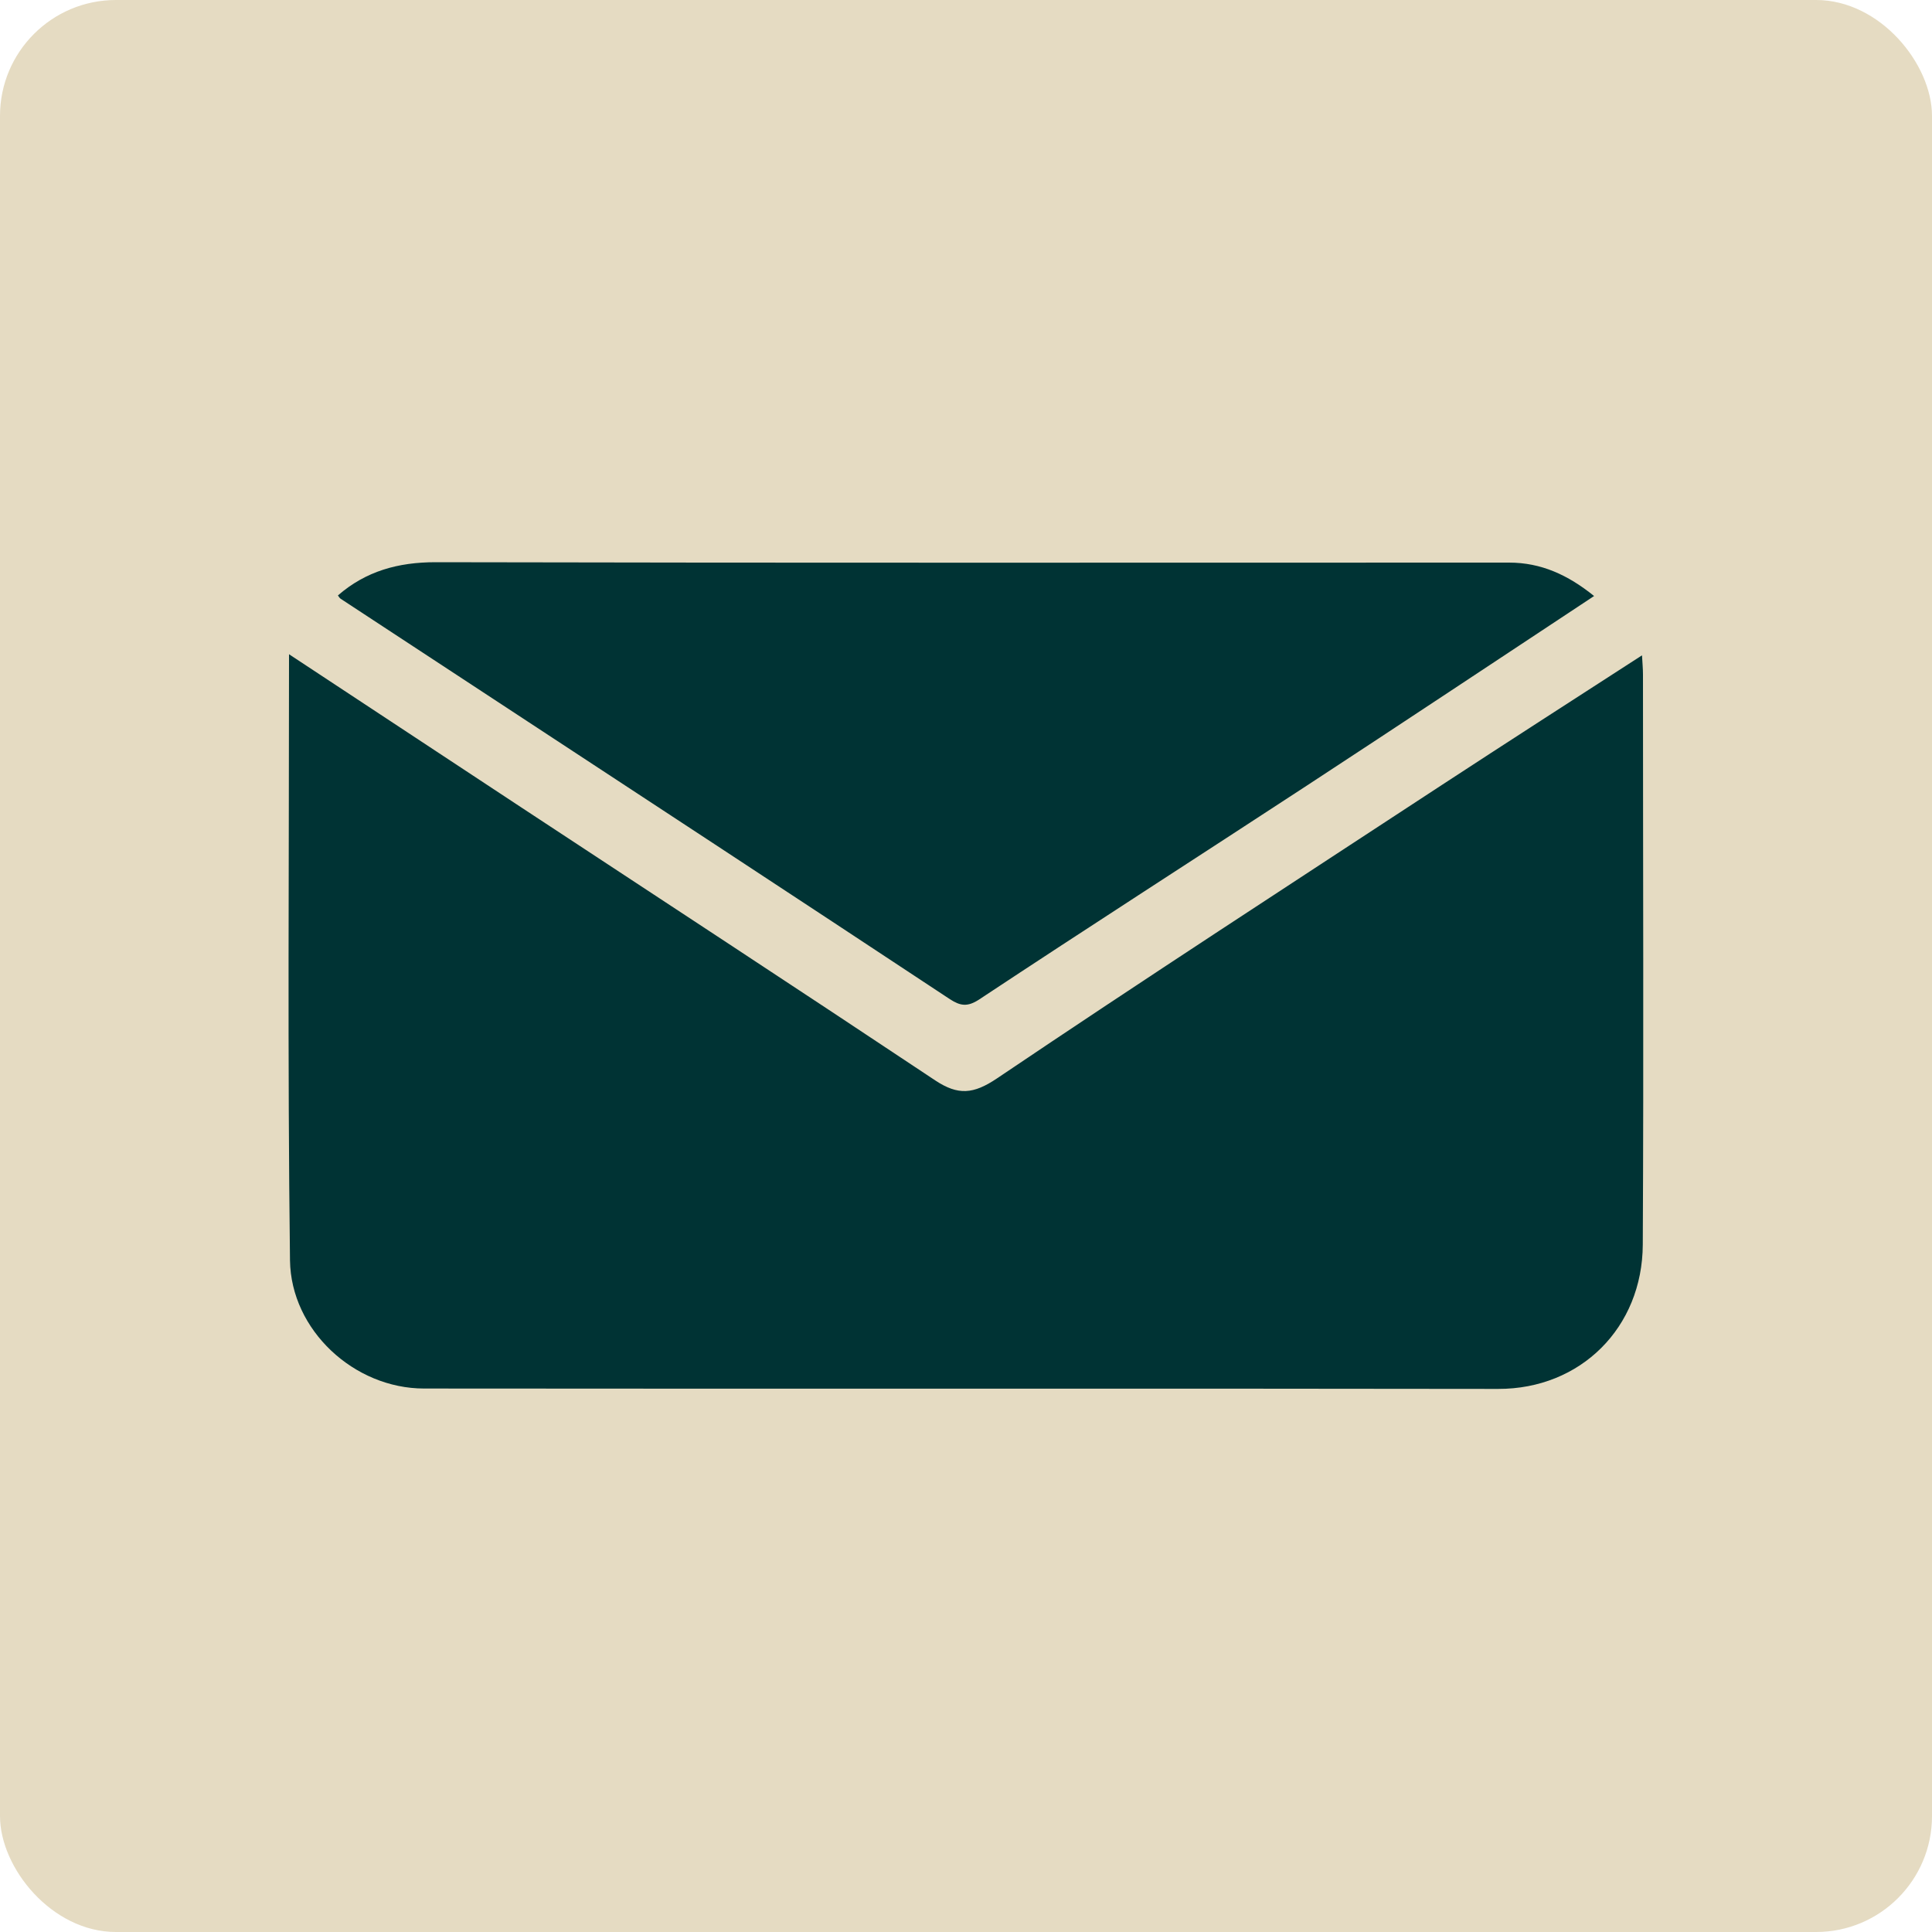
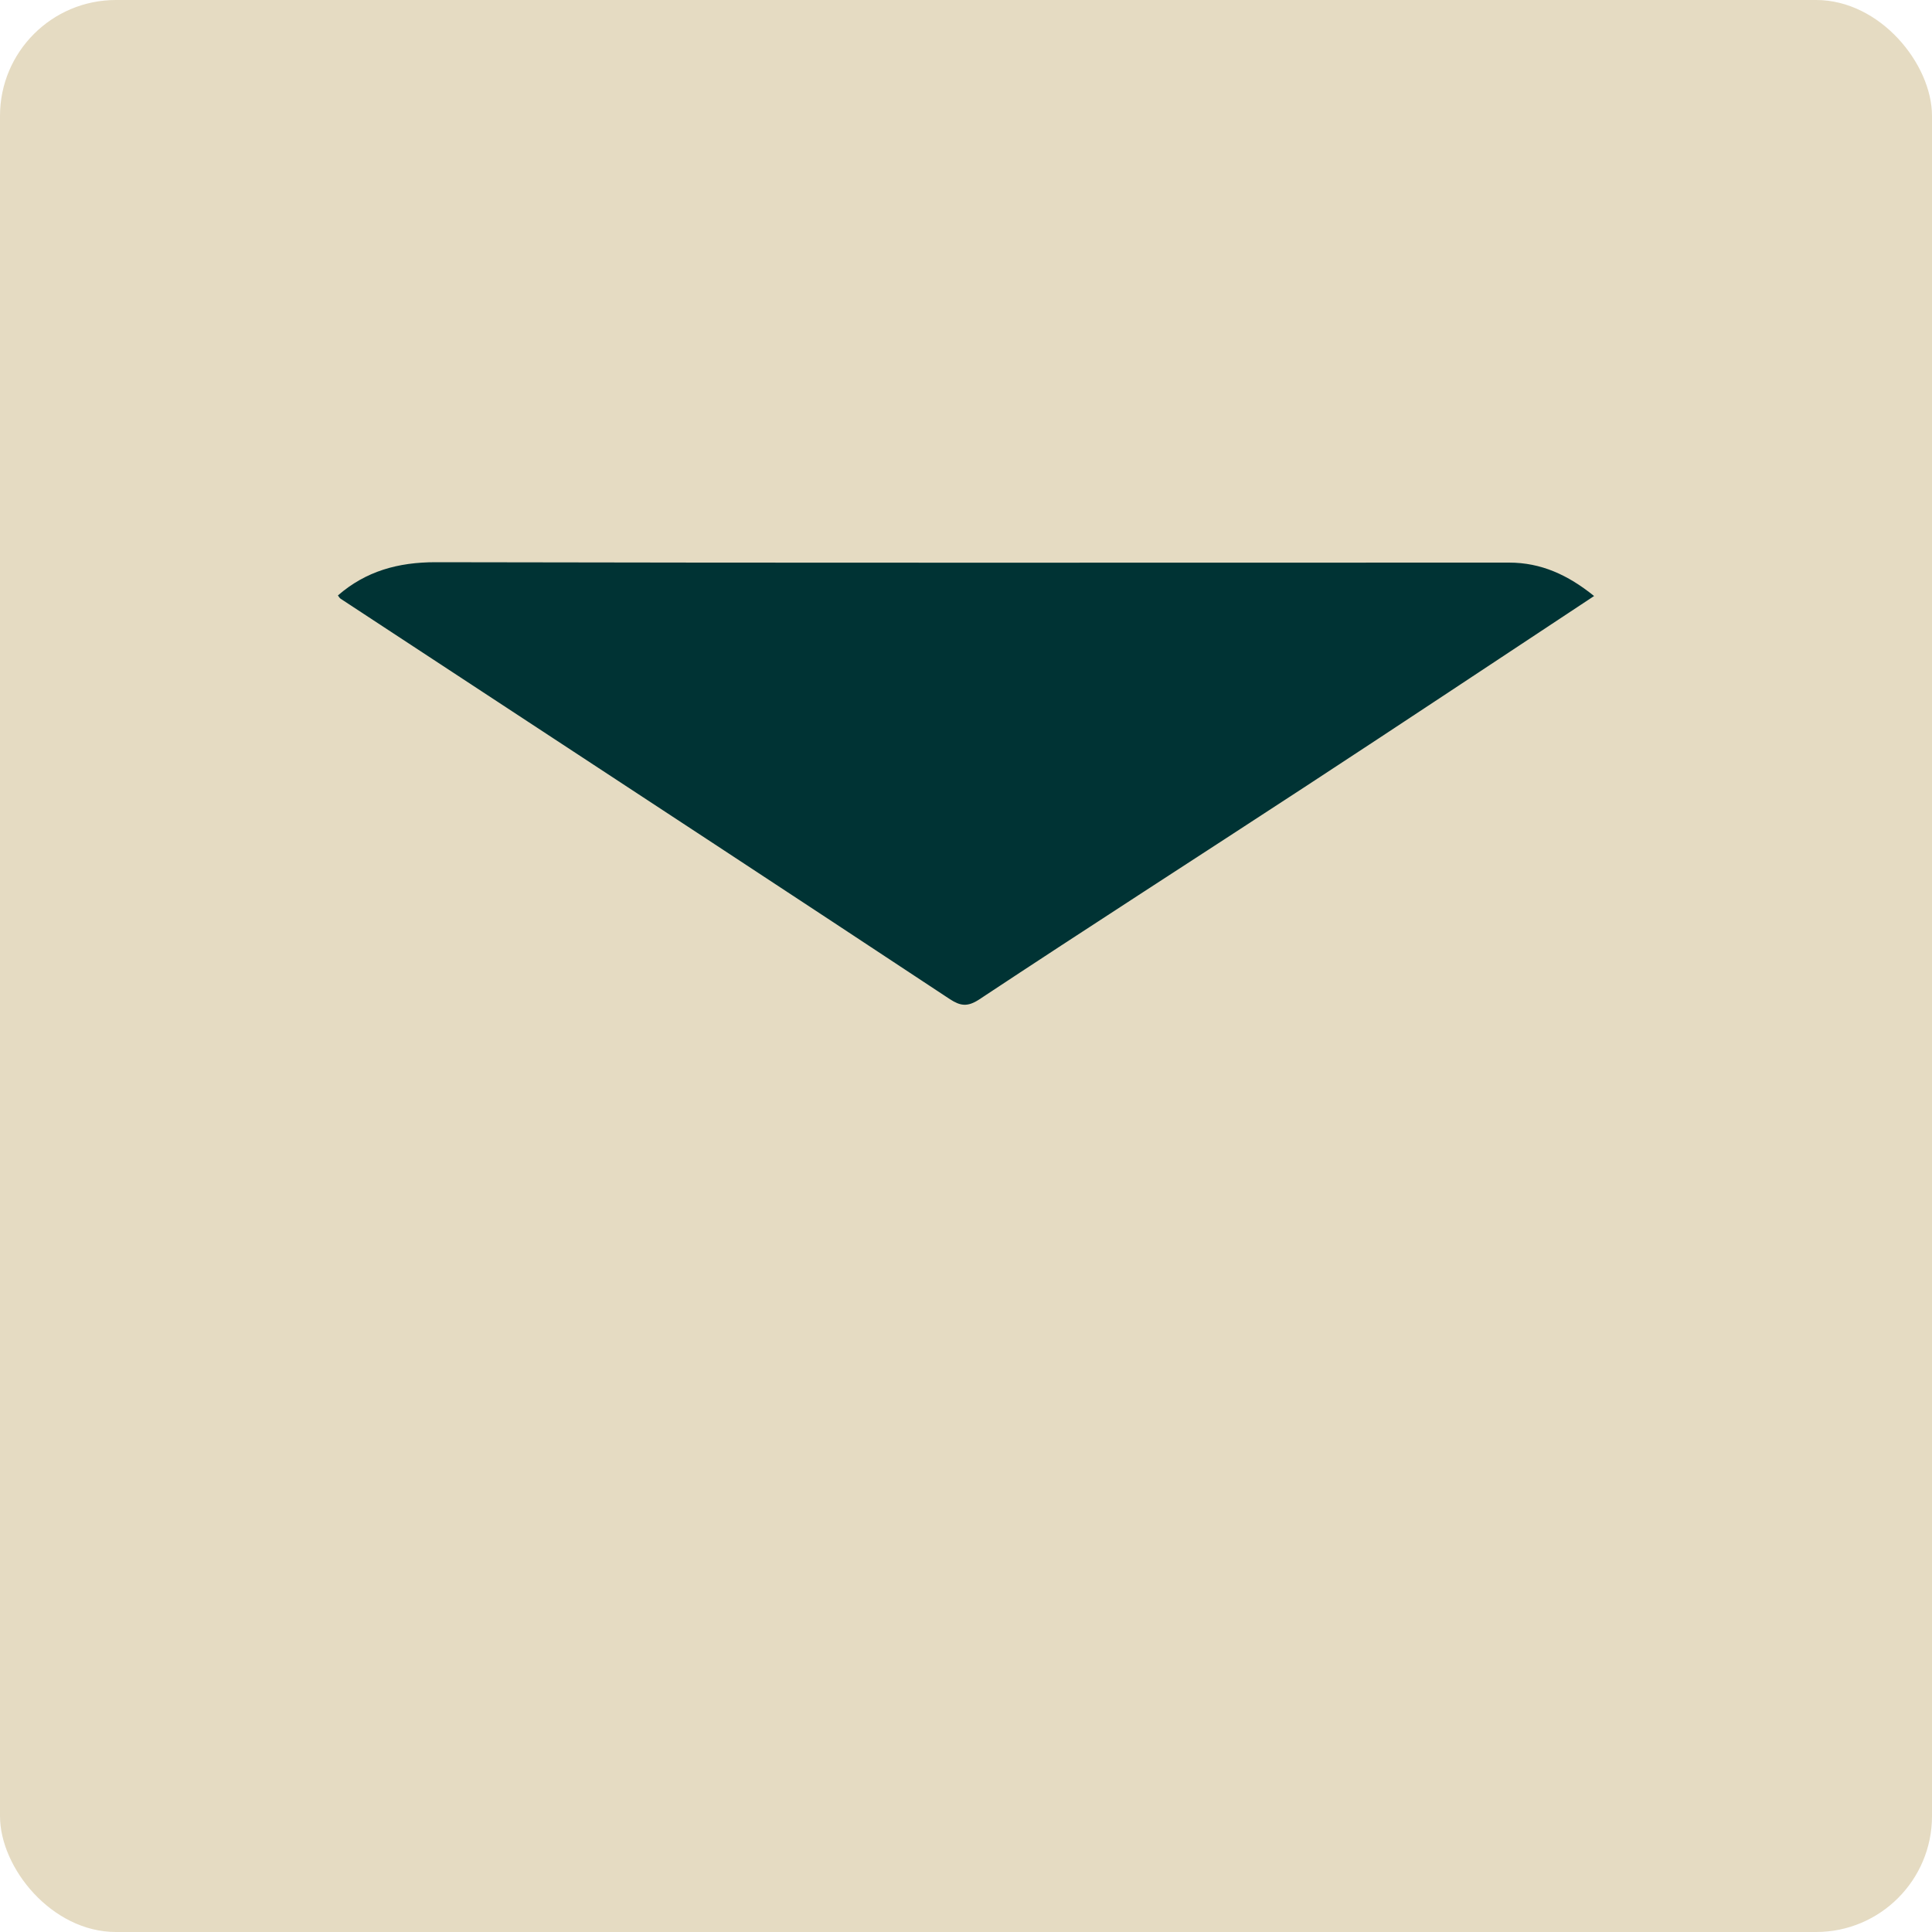
<svg xmlns="http://www.w3.org/2000/svg" id="Layer_1" data-name="Layer 1" viewBox="0 0 100 100">
  <defs>
    <style>
      .cls-1 {
        fill: #003334;
      }

      .cls-1, .cls-2 {
        stroke-width: 0px;
      }

      .cls-2 {
        fill: #e5dbc2;
      }
    </style>
  </defs>
  <rect class="cls-2" width="100" height="100" rx="6" ry="6" />
-   <path class="cls-1" d="M14.97,33.87c4.11,2.71,8.08,5.33,12.04,7.94,7.14,4.7,14.29,9.38,21.41,14.12,1.17.77,1.96.71,3.18-.11,7.62-5.14,15.34-10.15,23.03-15.19,3.41-2.23,6.83-4.43,10.36-6.71.02.38.05.69.05.99,0,9.84.04,19.67-.01,29.51-.02,4.3-3.22,7.48-7.49,7.47-18.53-.03-37.06,0-55.59-.02-3.62,0-6.89-3.02-6.94-6.63-.13-10.39-.05-20.78-.05-31.38Z" />
-   <path class="cls-1" d="M82.51,30.85c-5.07,3.35-9.96,6.6-14.88,9.82-5.64,3.69-11.31,7.33-16.93,11.05-.63.42-1,.34-1.53,0-4.06-2.68-8.12-5.36-12.19-8.03-6.45-4.24-12.9-8.46-19.35-12.7-.06-.04-.09-.11-.14-.17,1.45-1.26,3.12-1.72,5.05-1.72,18.52.04,37.05.02,55.57.02,1.66,0,3.05.64,4.4,1.73Z" />
+   <path class="cls-1" d="M82.51,30.85c-5.07,3.35-9.96,6.6-14.88,9.82-5.64,3.69-11.31,7.33-16.93,11.05-.63.42-1,.34-1.53,0-4.06-2.68-8.12-5.36-12.19-8.03-6.45-4.24-12.9-8.46-19.35-12.7-.06-.04-.09-.11-.14-.17,1.45-1.26,3.12-1.72,5.05-1.72,18.52.04,37.05.02,55.57.02,1.66,0,3.05.64,4.4,1.73" />
</svg>